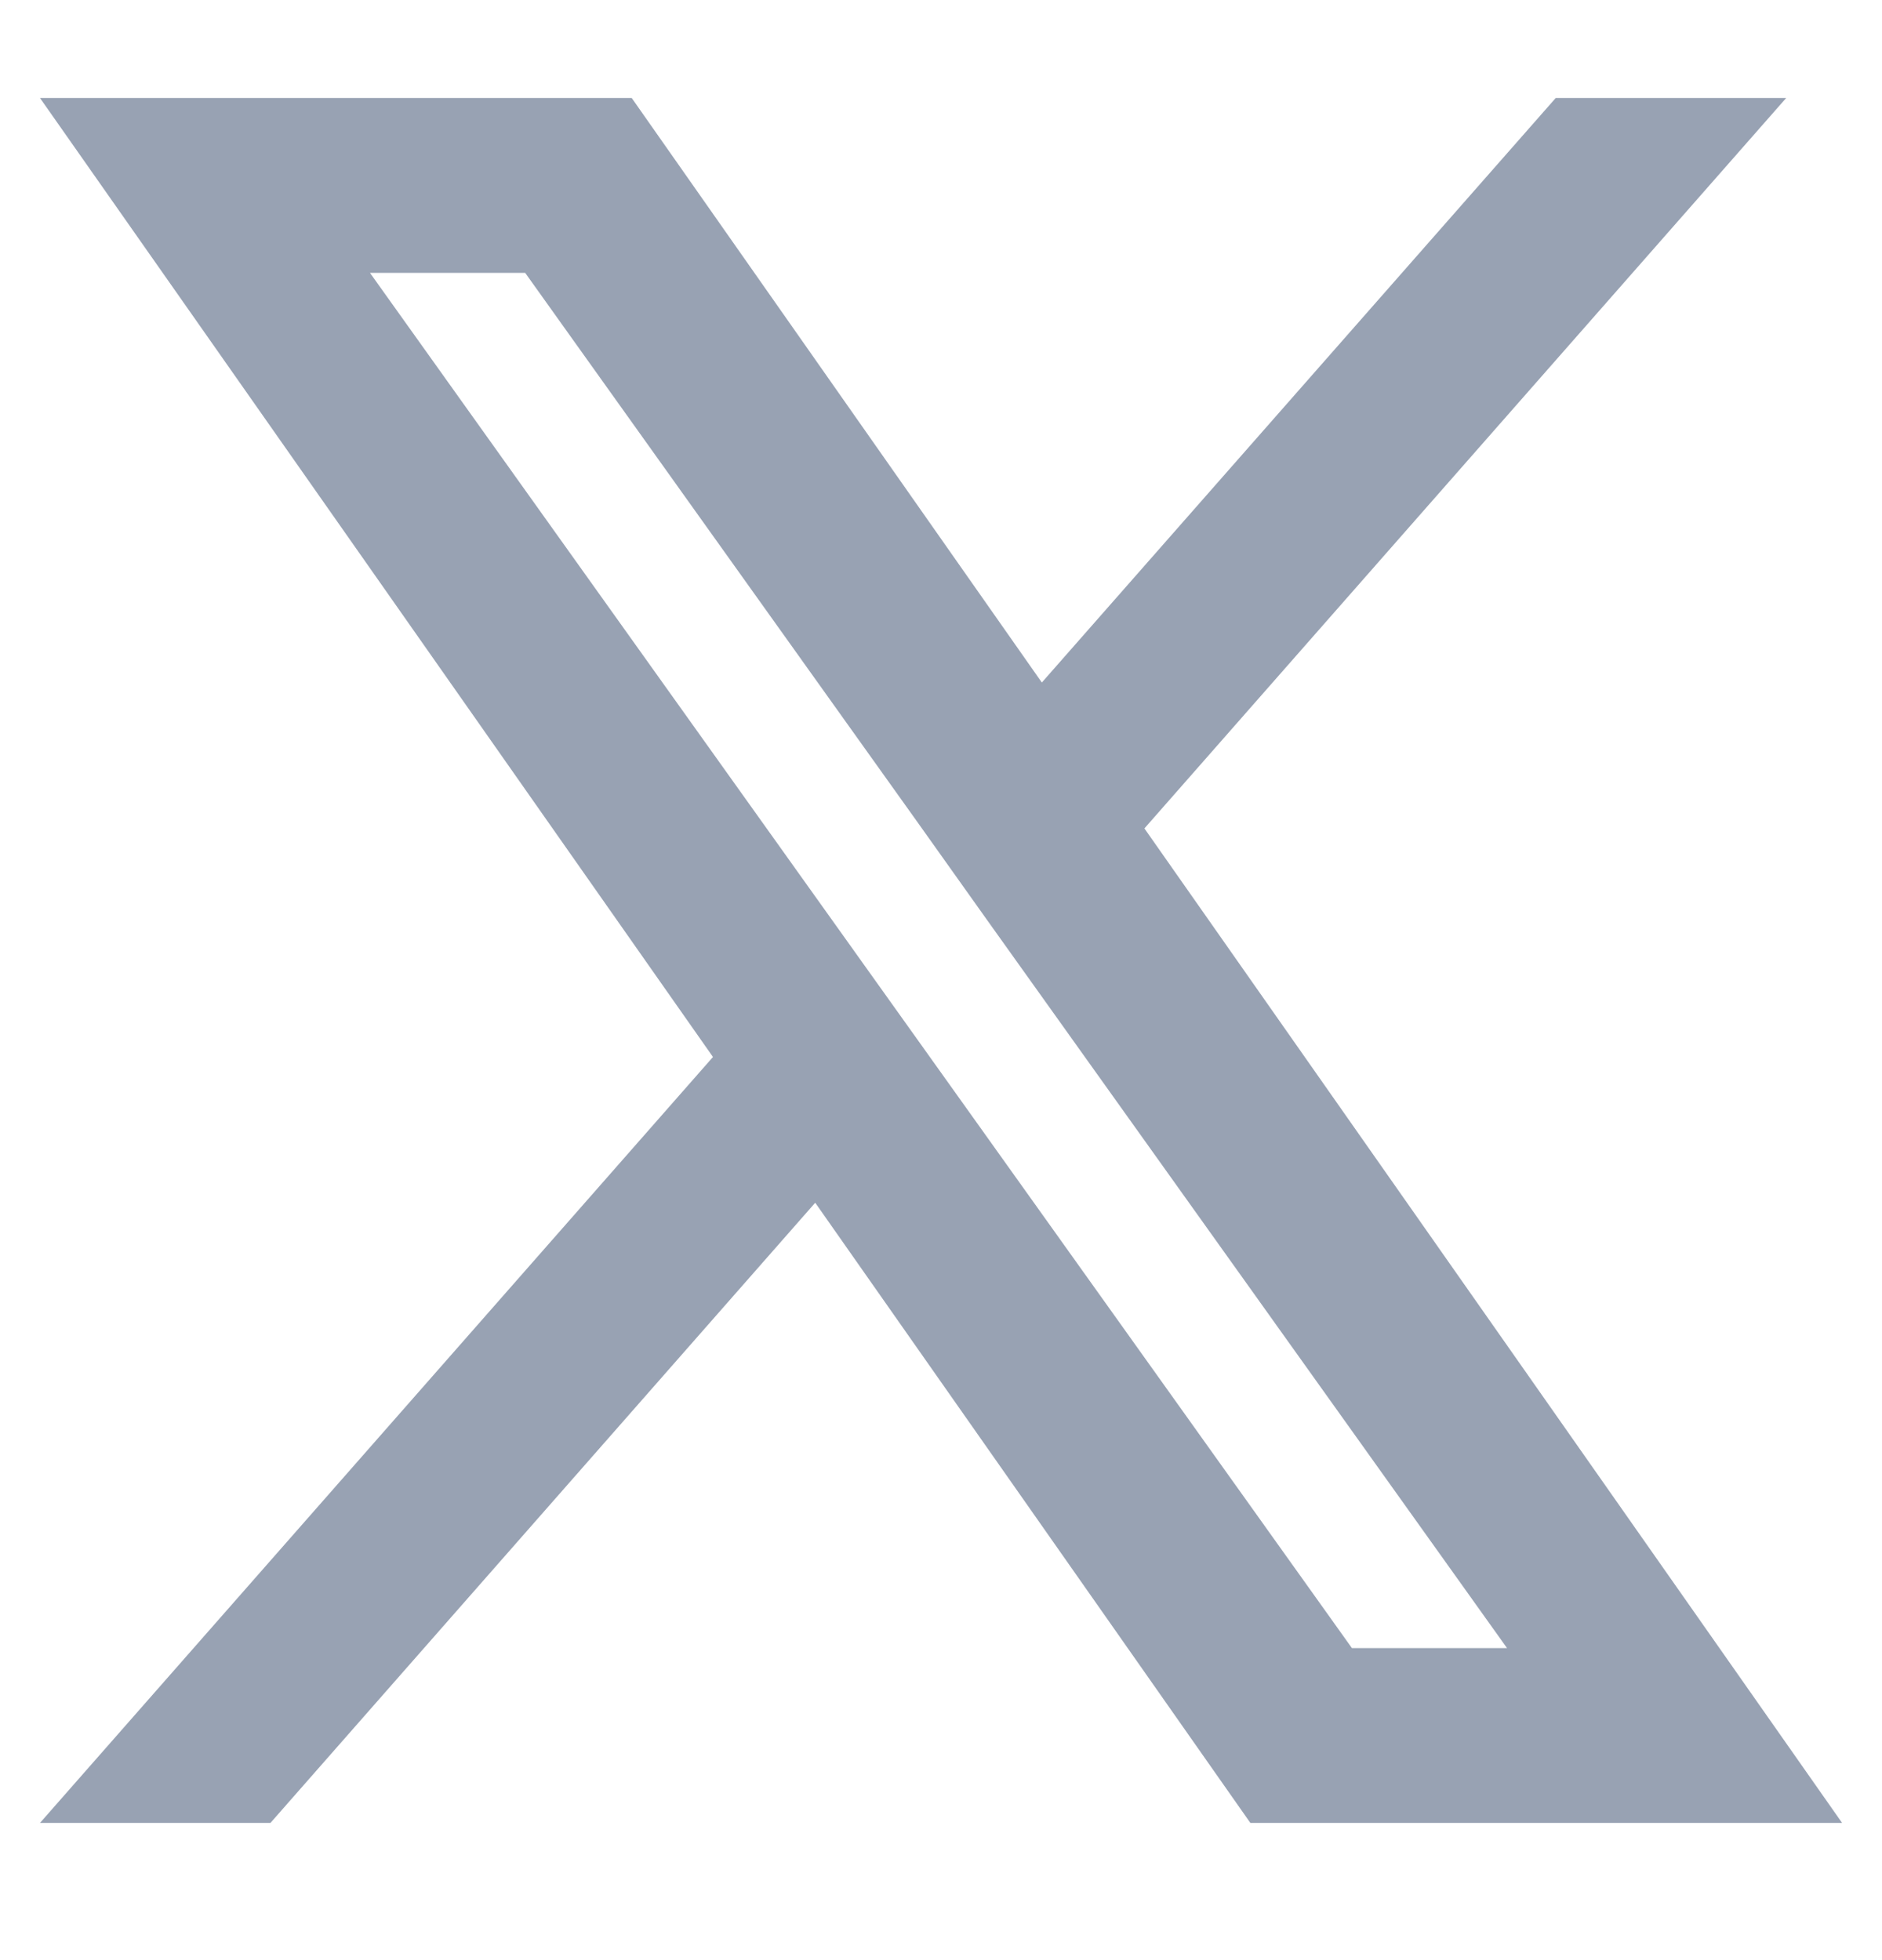
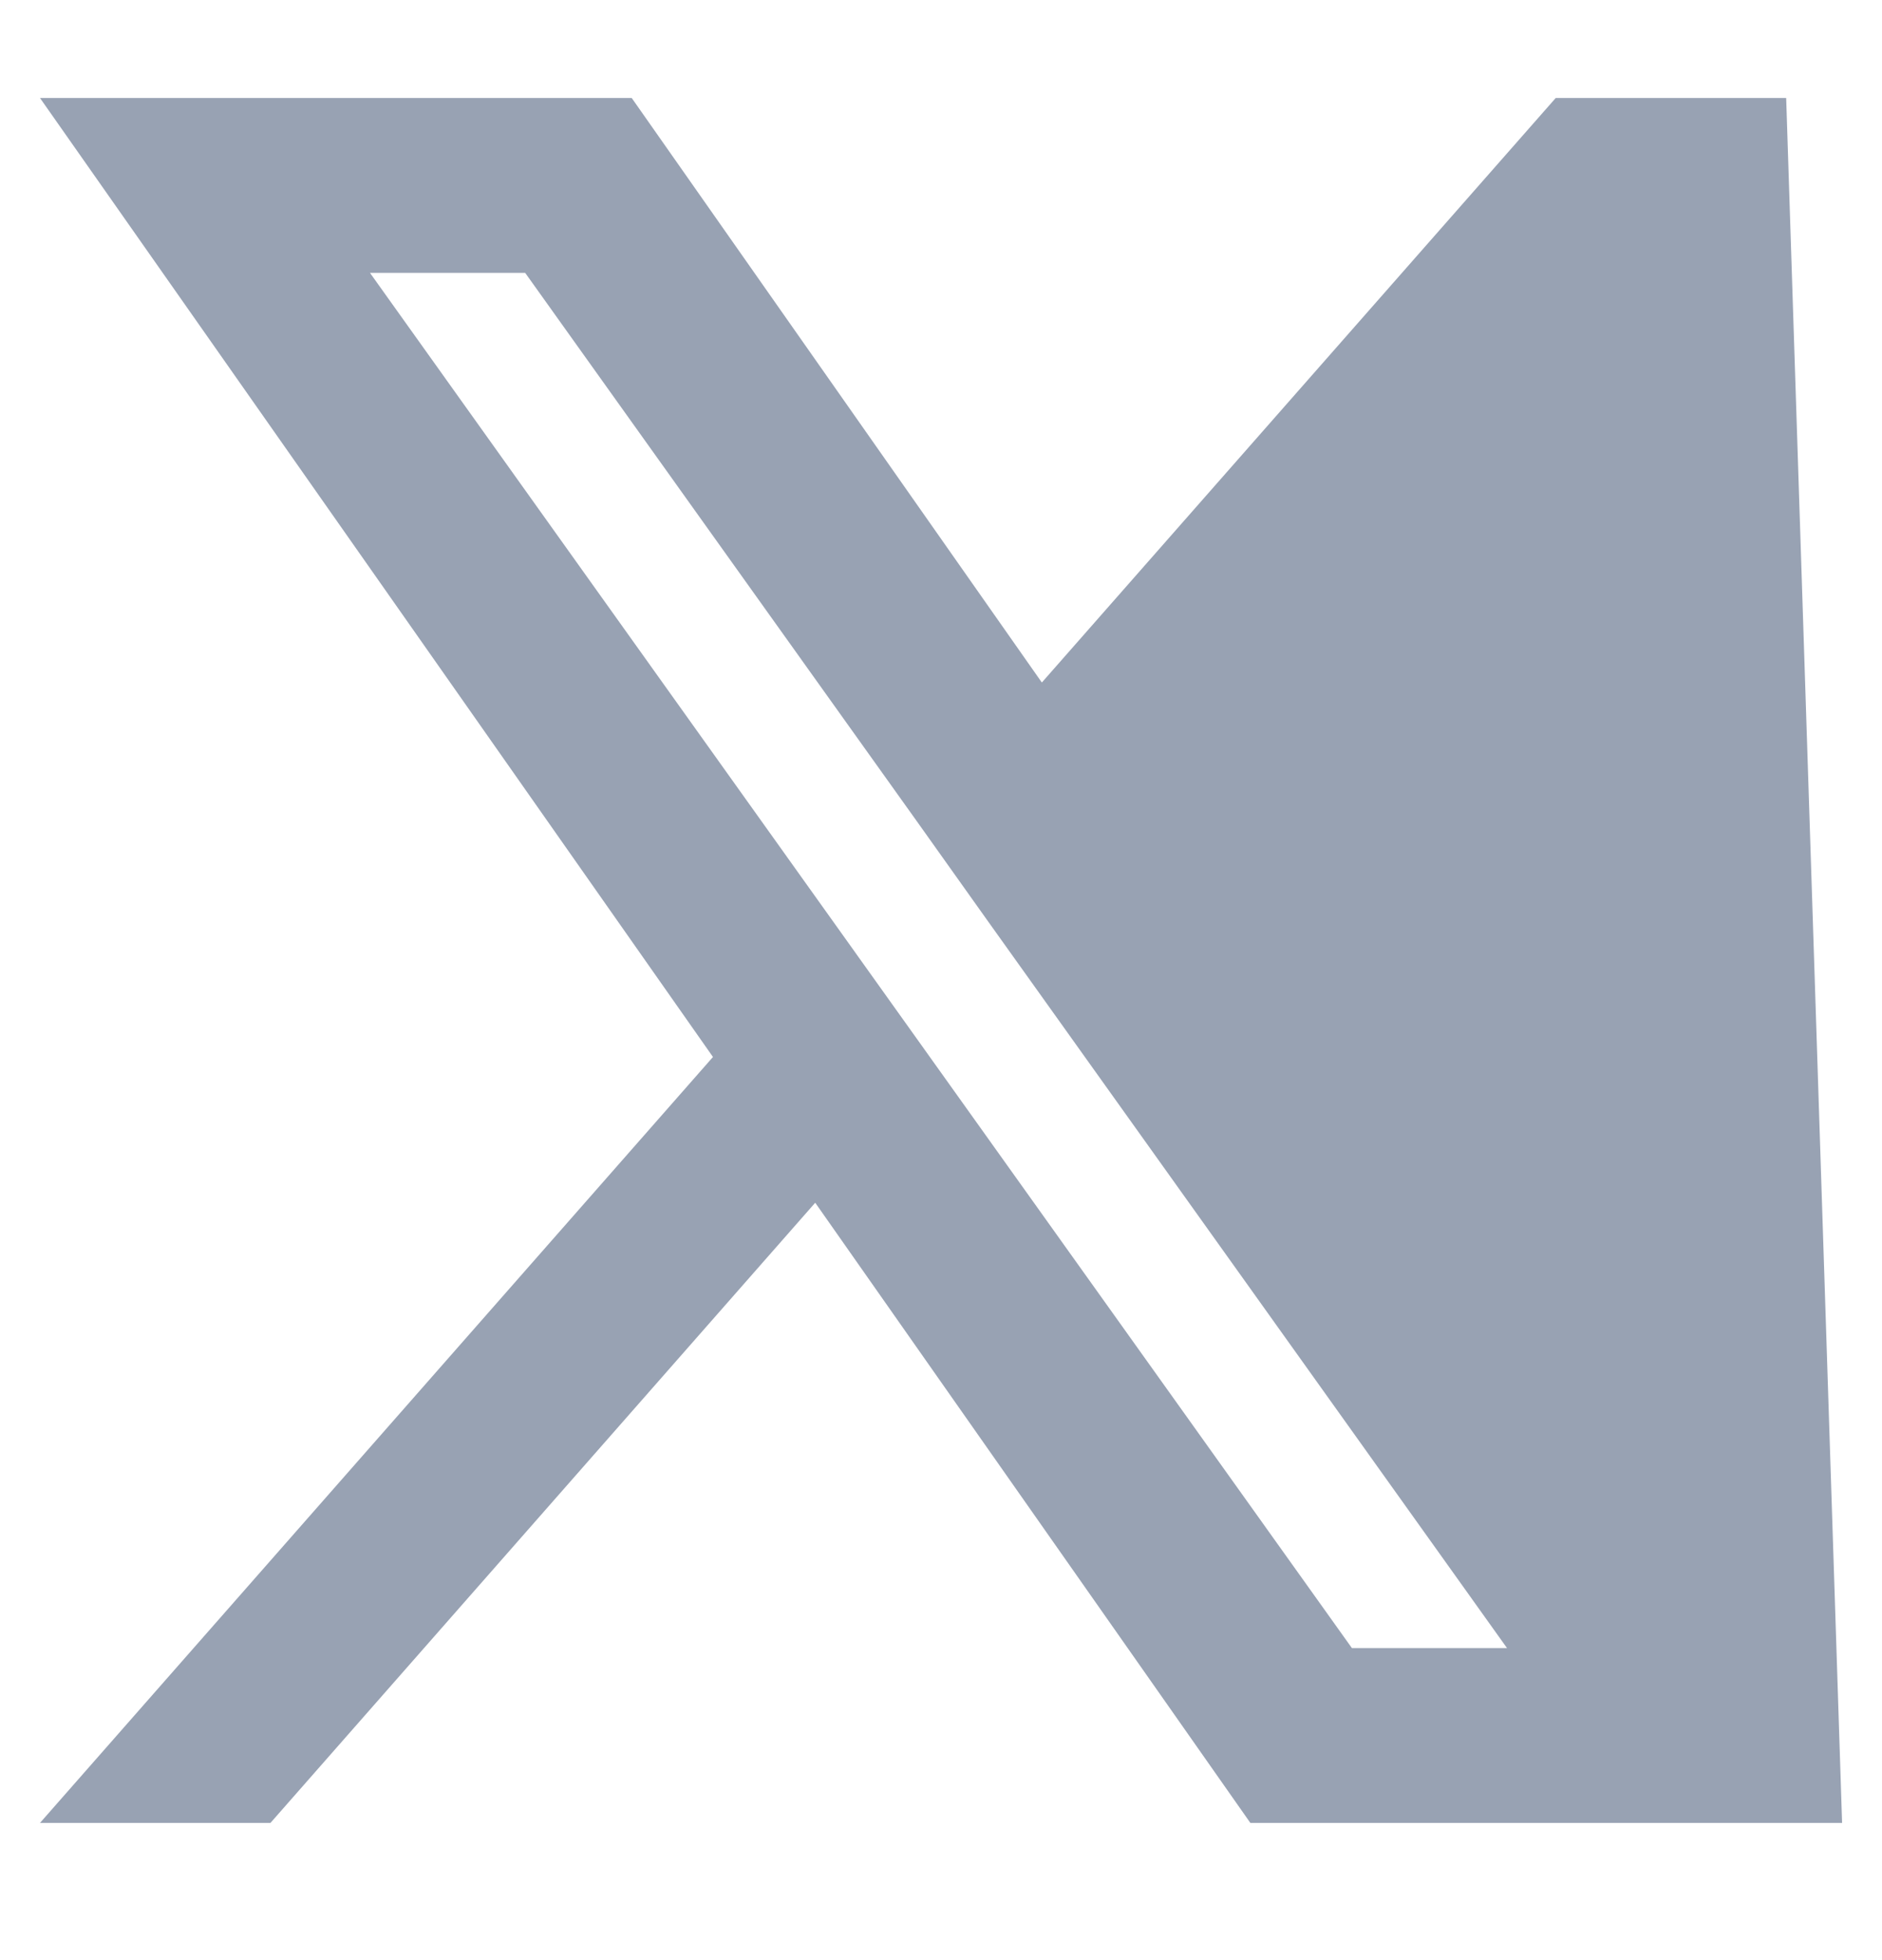
<svg xmlns="http://www.w3.org/2000/svg" width="24" height="25" viewBox="0 0 24 25" fill="none">
-   <path fill-rule="evenodd" clip-rule="evenodd" d="M15.945 23.25L10.396 15.34L3.449 23.25H0.51L9.092 13.481L0.51 1.25H8.056L13.286 8.705L19.839 1.25H22.778L14.594 10.566L23.491 23.25H15.945ZM19.218 21.02H17.24L4.718 3.48H6.697L11.712 10.503L12.579 11.722L19.218 21.02Z" fill="#98A2B3" />
+   <path fill-rule="evenodd" clip-rule="evenodd" d="M15.945 23.25L10.396 15.34L3.449 23.25H0.51L9.092 13.481L0.51 1.25H8.056L13.286 8.705L19.839 1.25H22.778L23.491 23.25H15.945ZM19.218 21.02H17.24L4.718 3.48H6.697L11.712 10.503L12.579 11.722L19.218 21.02Z" fill="#98A2B3" />
</svg>